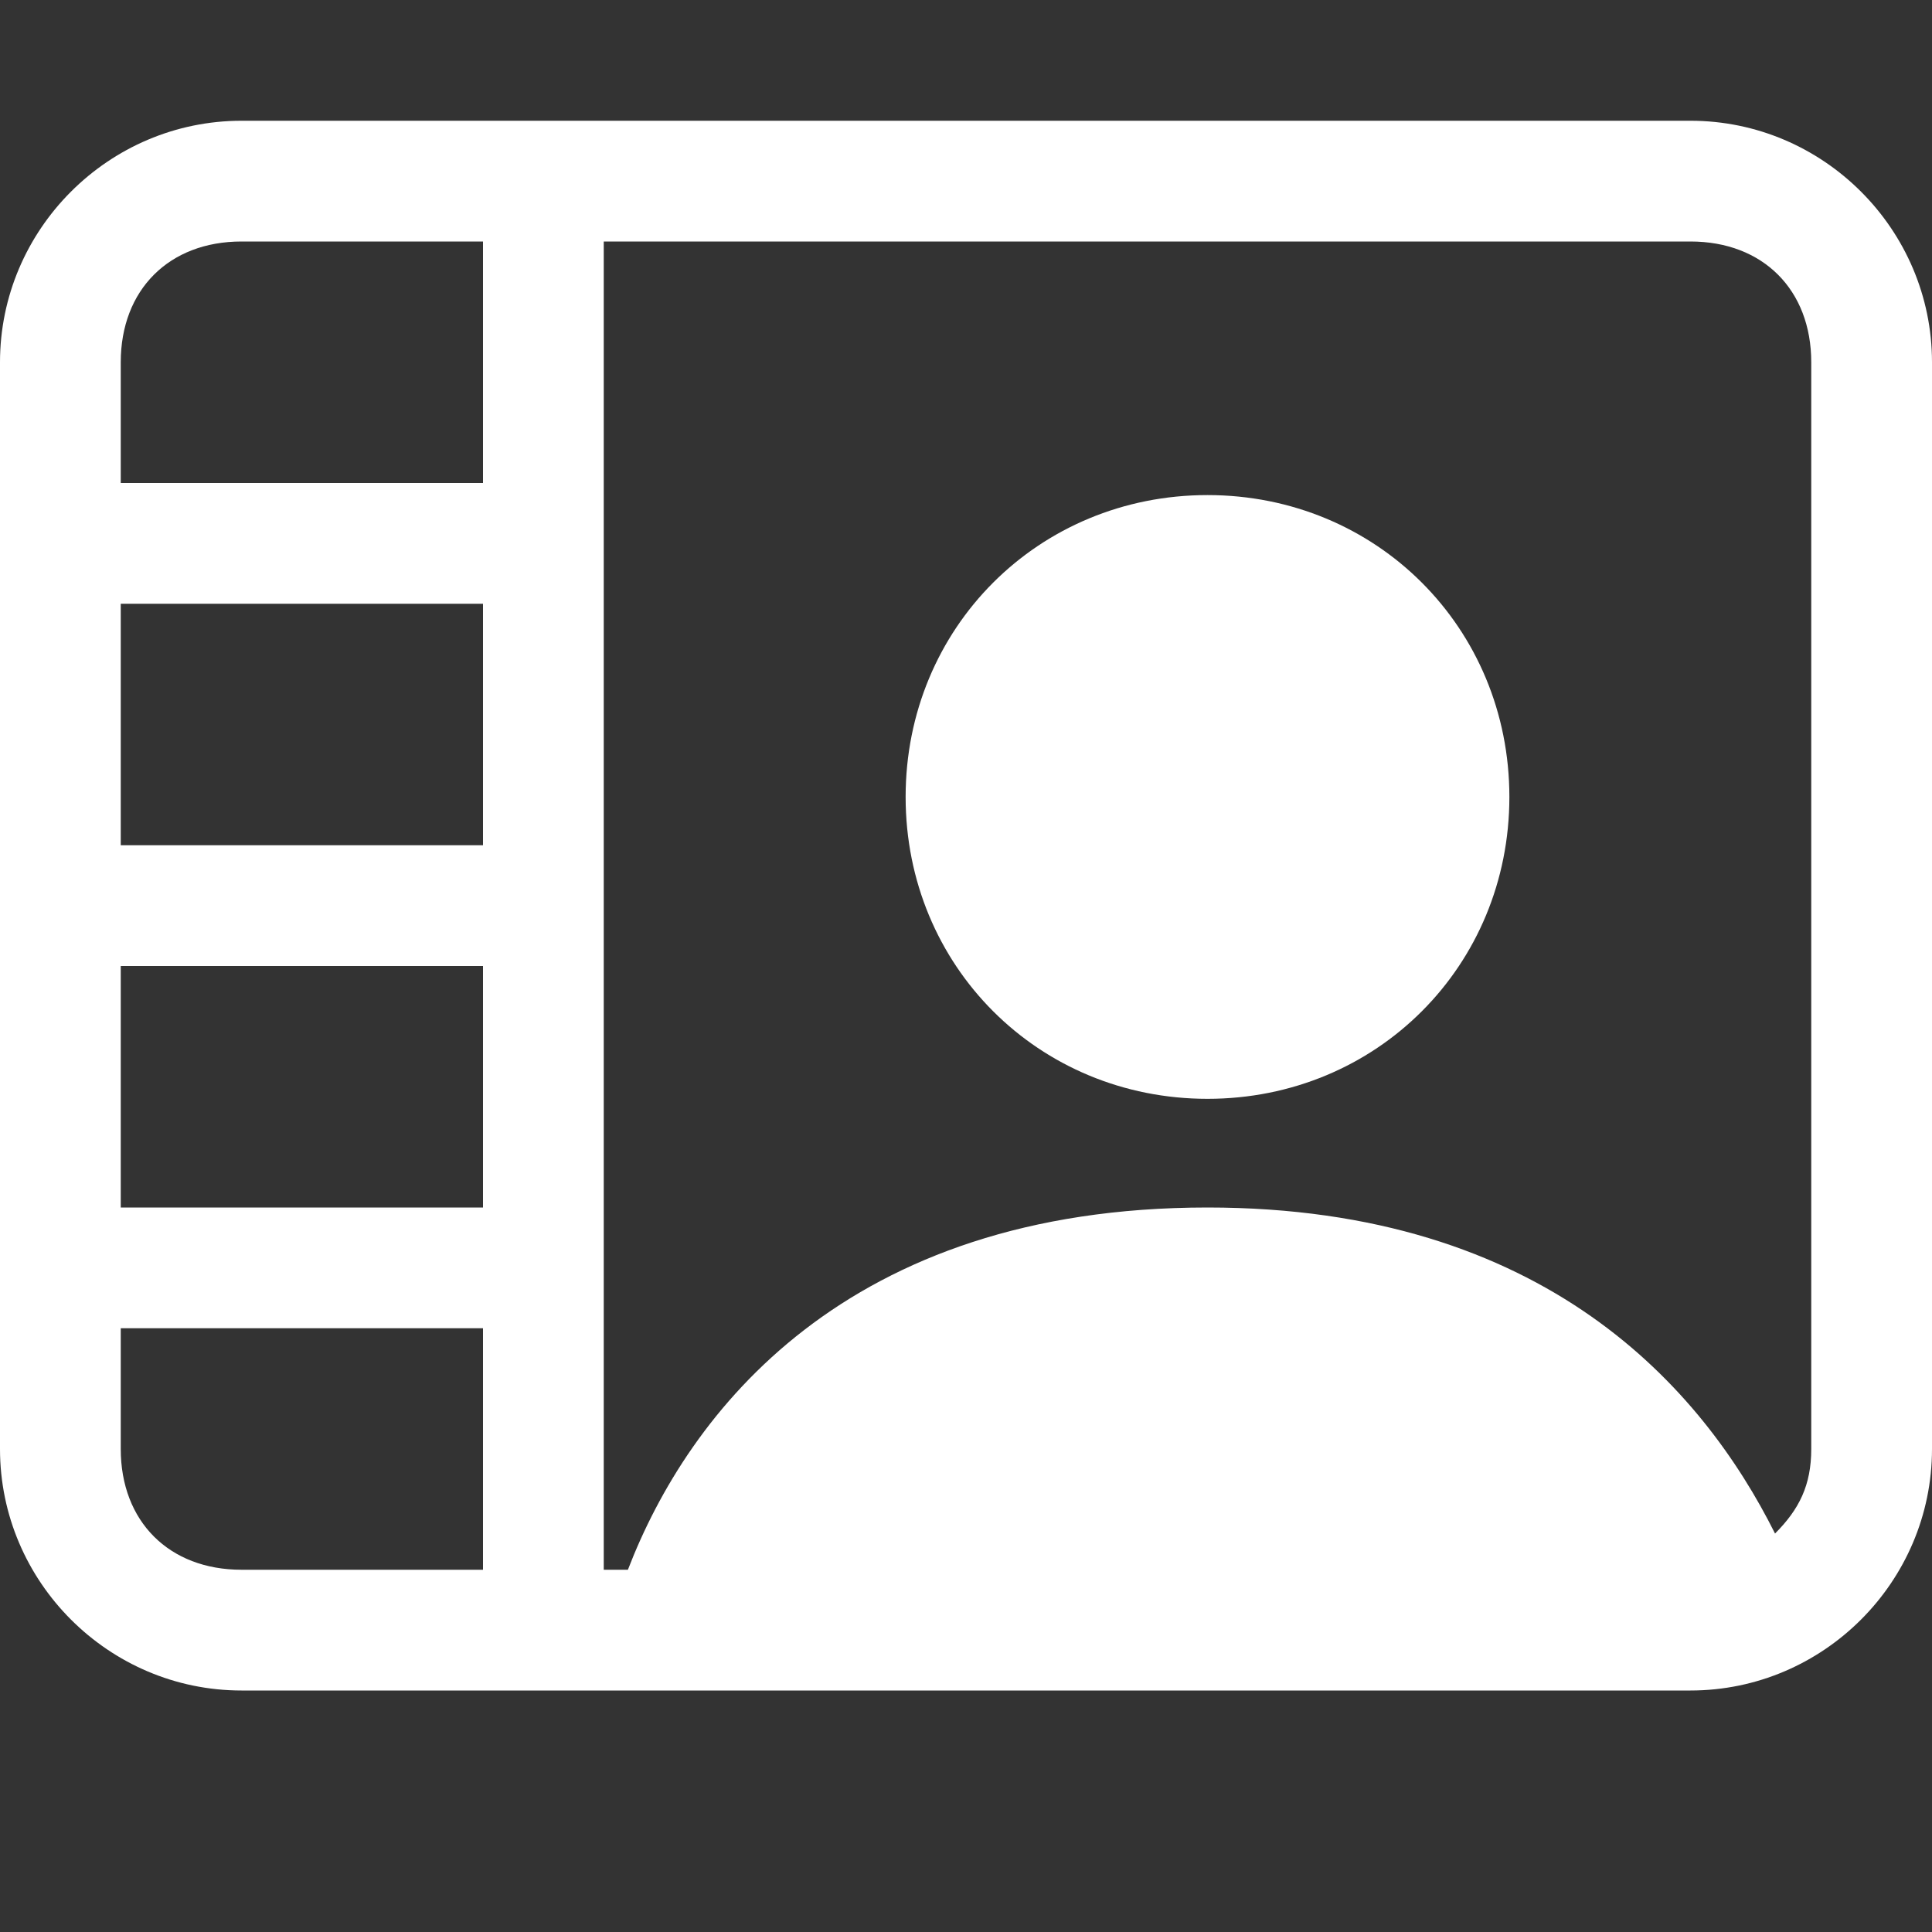
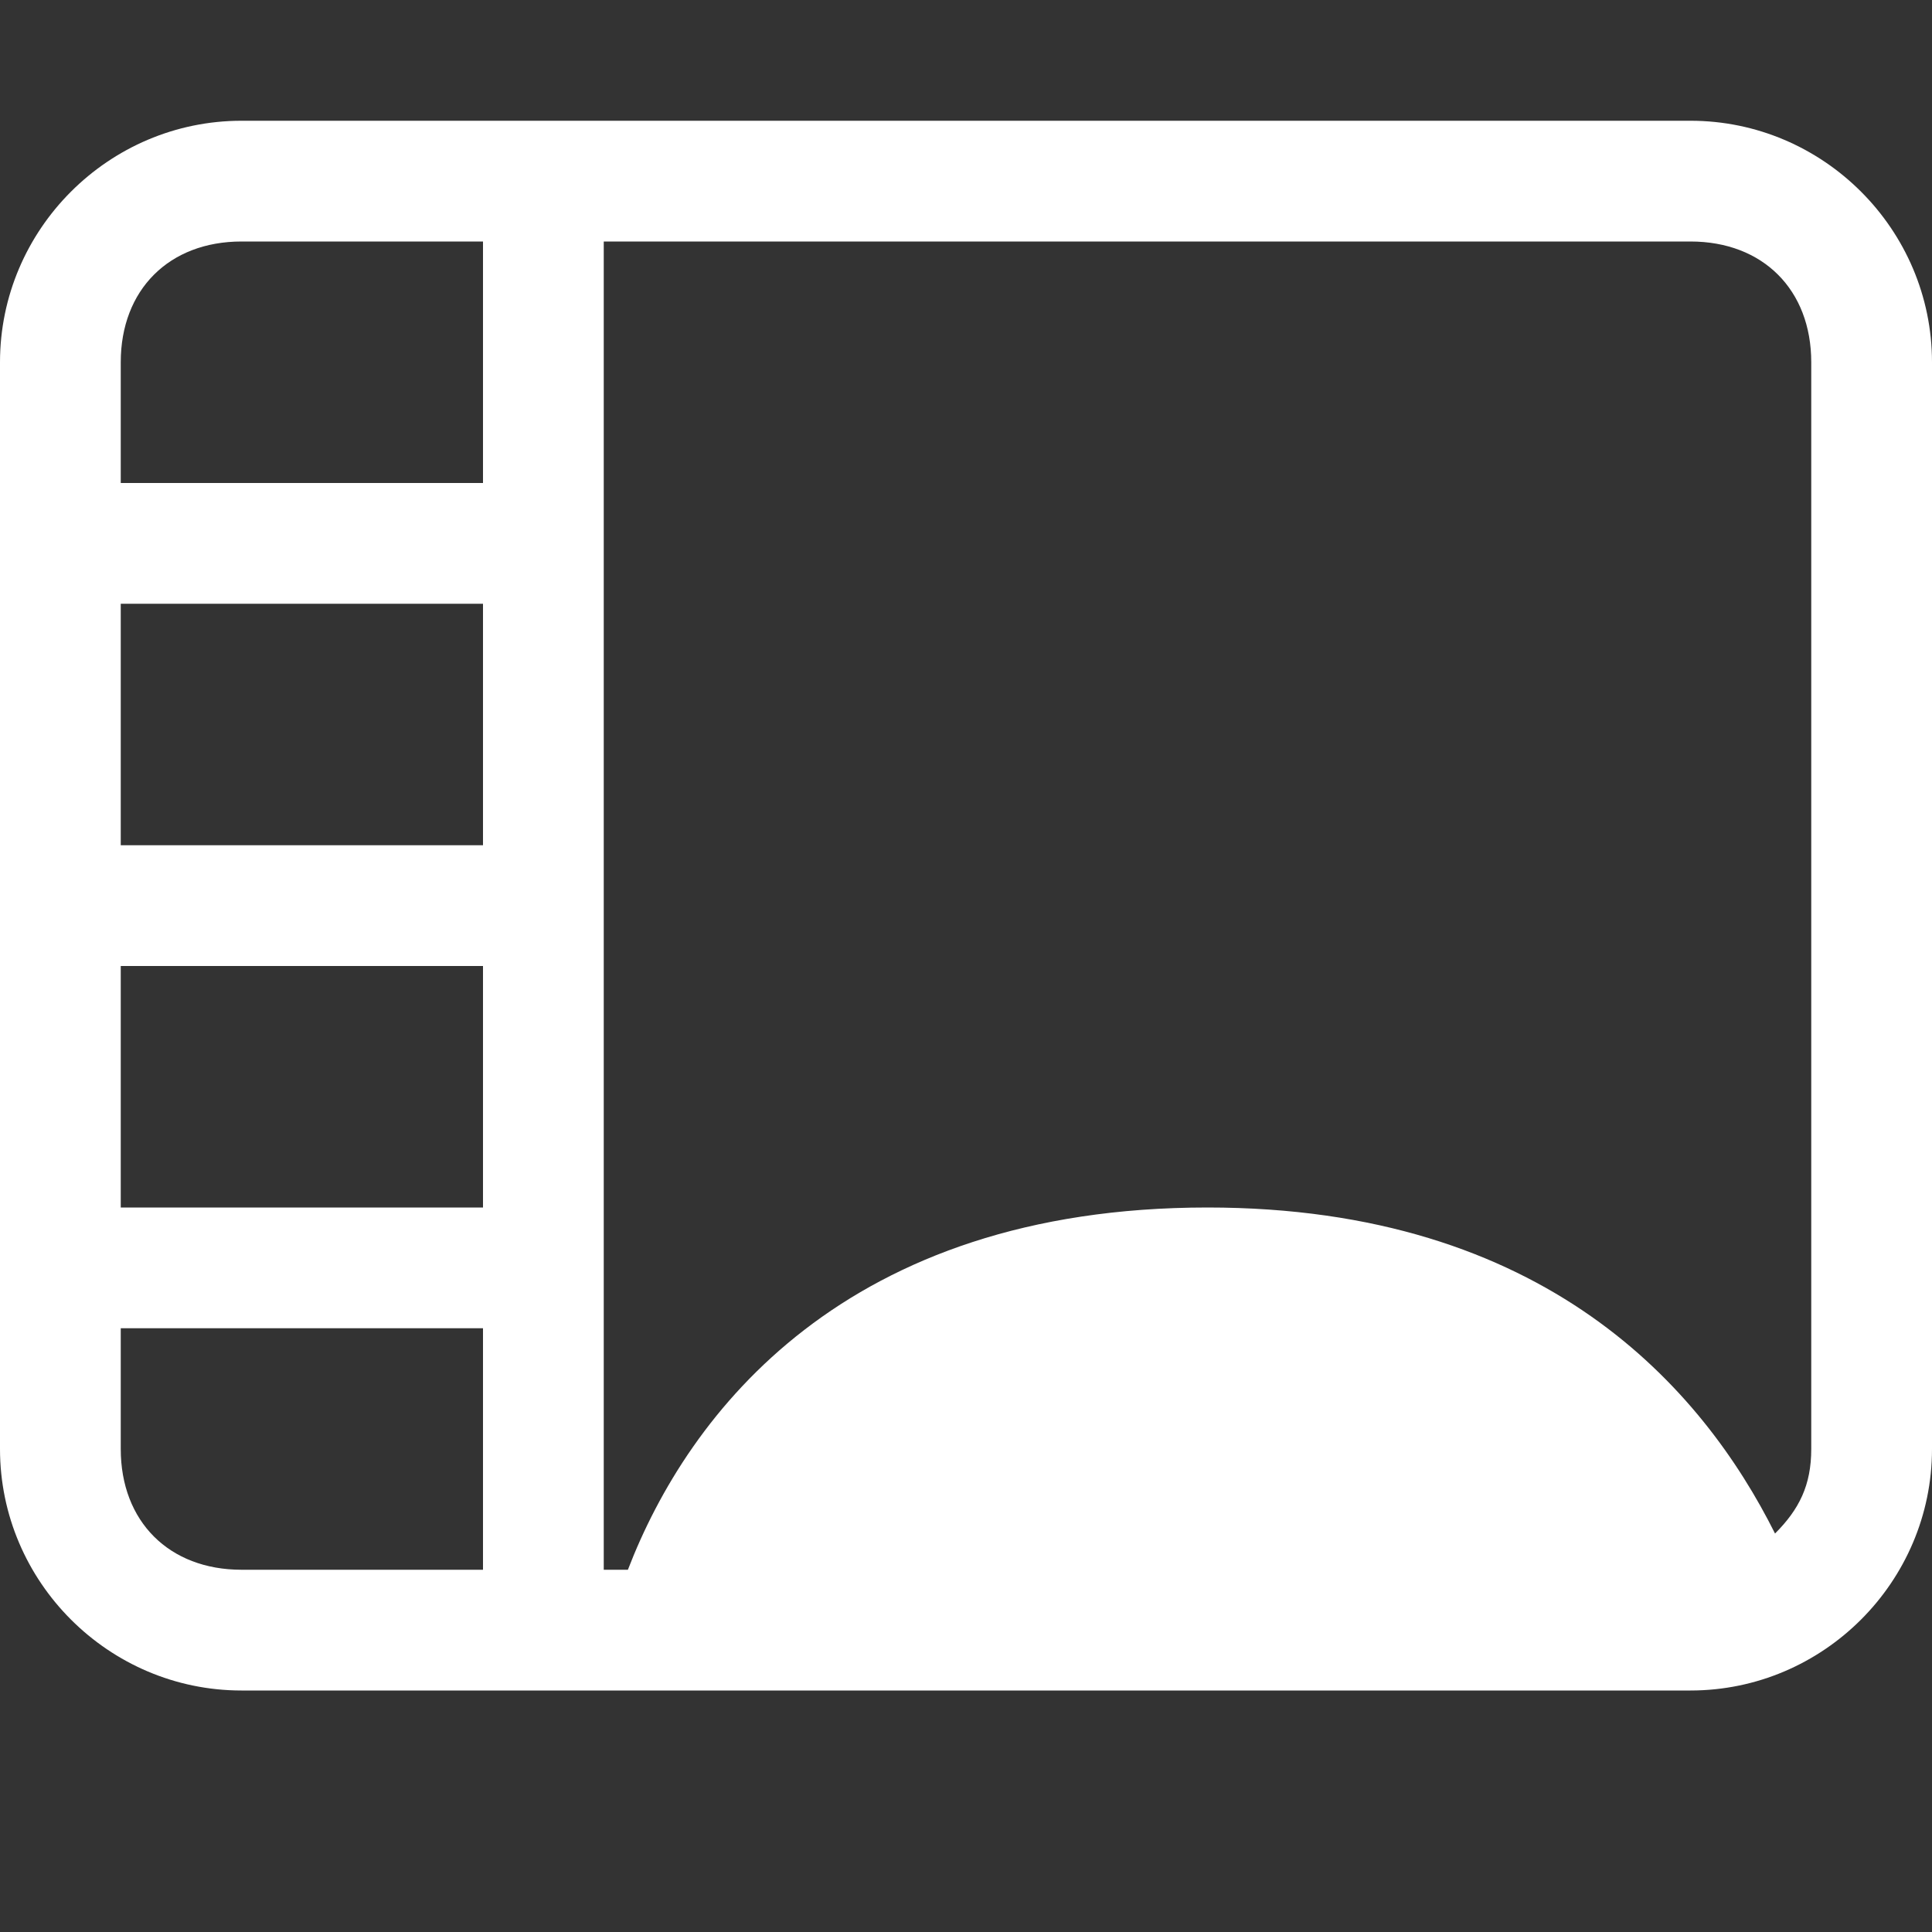
<svg xmlns="http://www.w3.org/2000/svg" version="1.1" id="レイヤー_1" x="0px" y="0px" viewBox="0 0 16 16" style="enable-background:new 0 0 16 16;" xml:space="preserve">
  <rect x="0" y="0" width="16" height="16" fill="#333333" stroke="none" />
  <style type="text/css">
	.st0{fill:#FFFFFF;}
</style>
-   <path class="st0" d="M10,9.1c1.4,0,2.5-1.1,2.5-2.5S11.4,4.1,10,4.1S7.5,5.2,7.5,6.6S8.6,9.1,10,9.1z" />
  <path class="st0" d="M2,1C0.9,1,0,1.9,0,3v9c0,1.1,0.9,2,2,2h12c1.1,0,2-0.9,2-2V3c0-1.1-0.9-2-2-2H2z M1,3c0-0.6,0.4-1,1-1h2v2H1V3  z M5,13V2h9c0.6,0,1,0.4,1,1v9c0,0.3-0.1,0.5-0.3,0.7C14.1,11.5,12.8,10,10,10c-3,0-4.3,1.7-4.8,3H5z M1,11h3v2H2c-0.6,0-1-0.4-1-1  V11z M4,10H1V8h3V10z M4,7H1V5h3V7z" />
</svg>